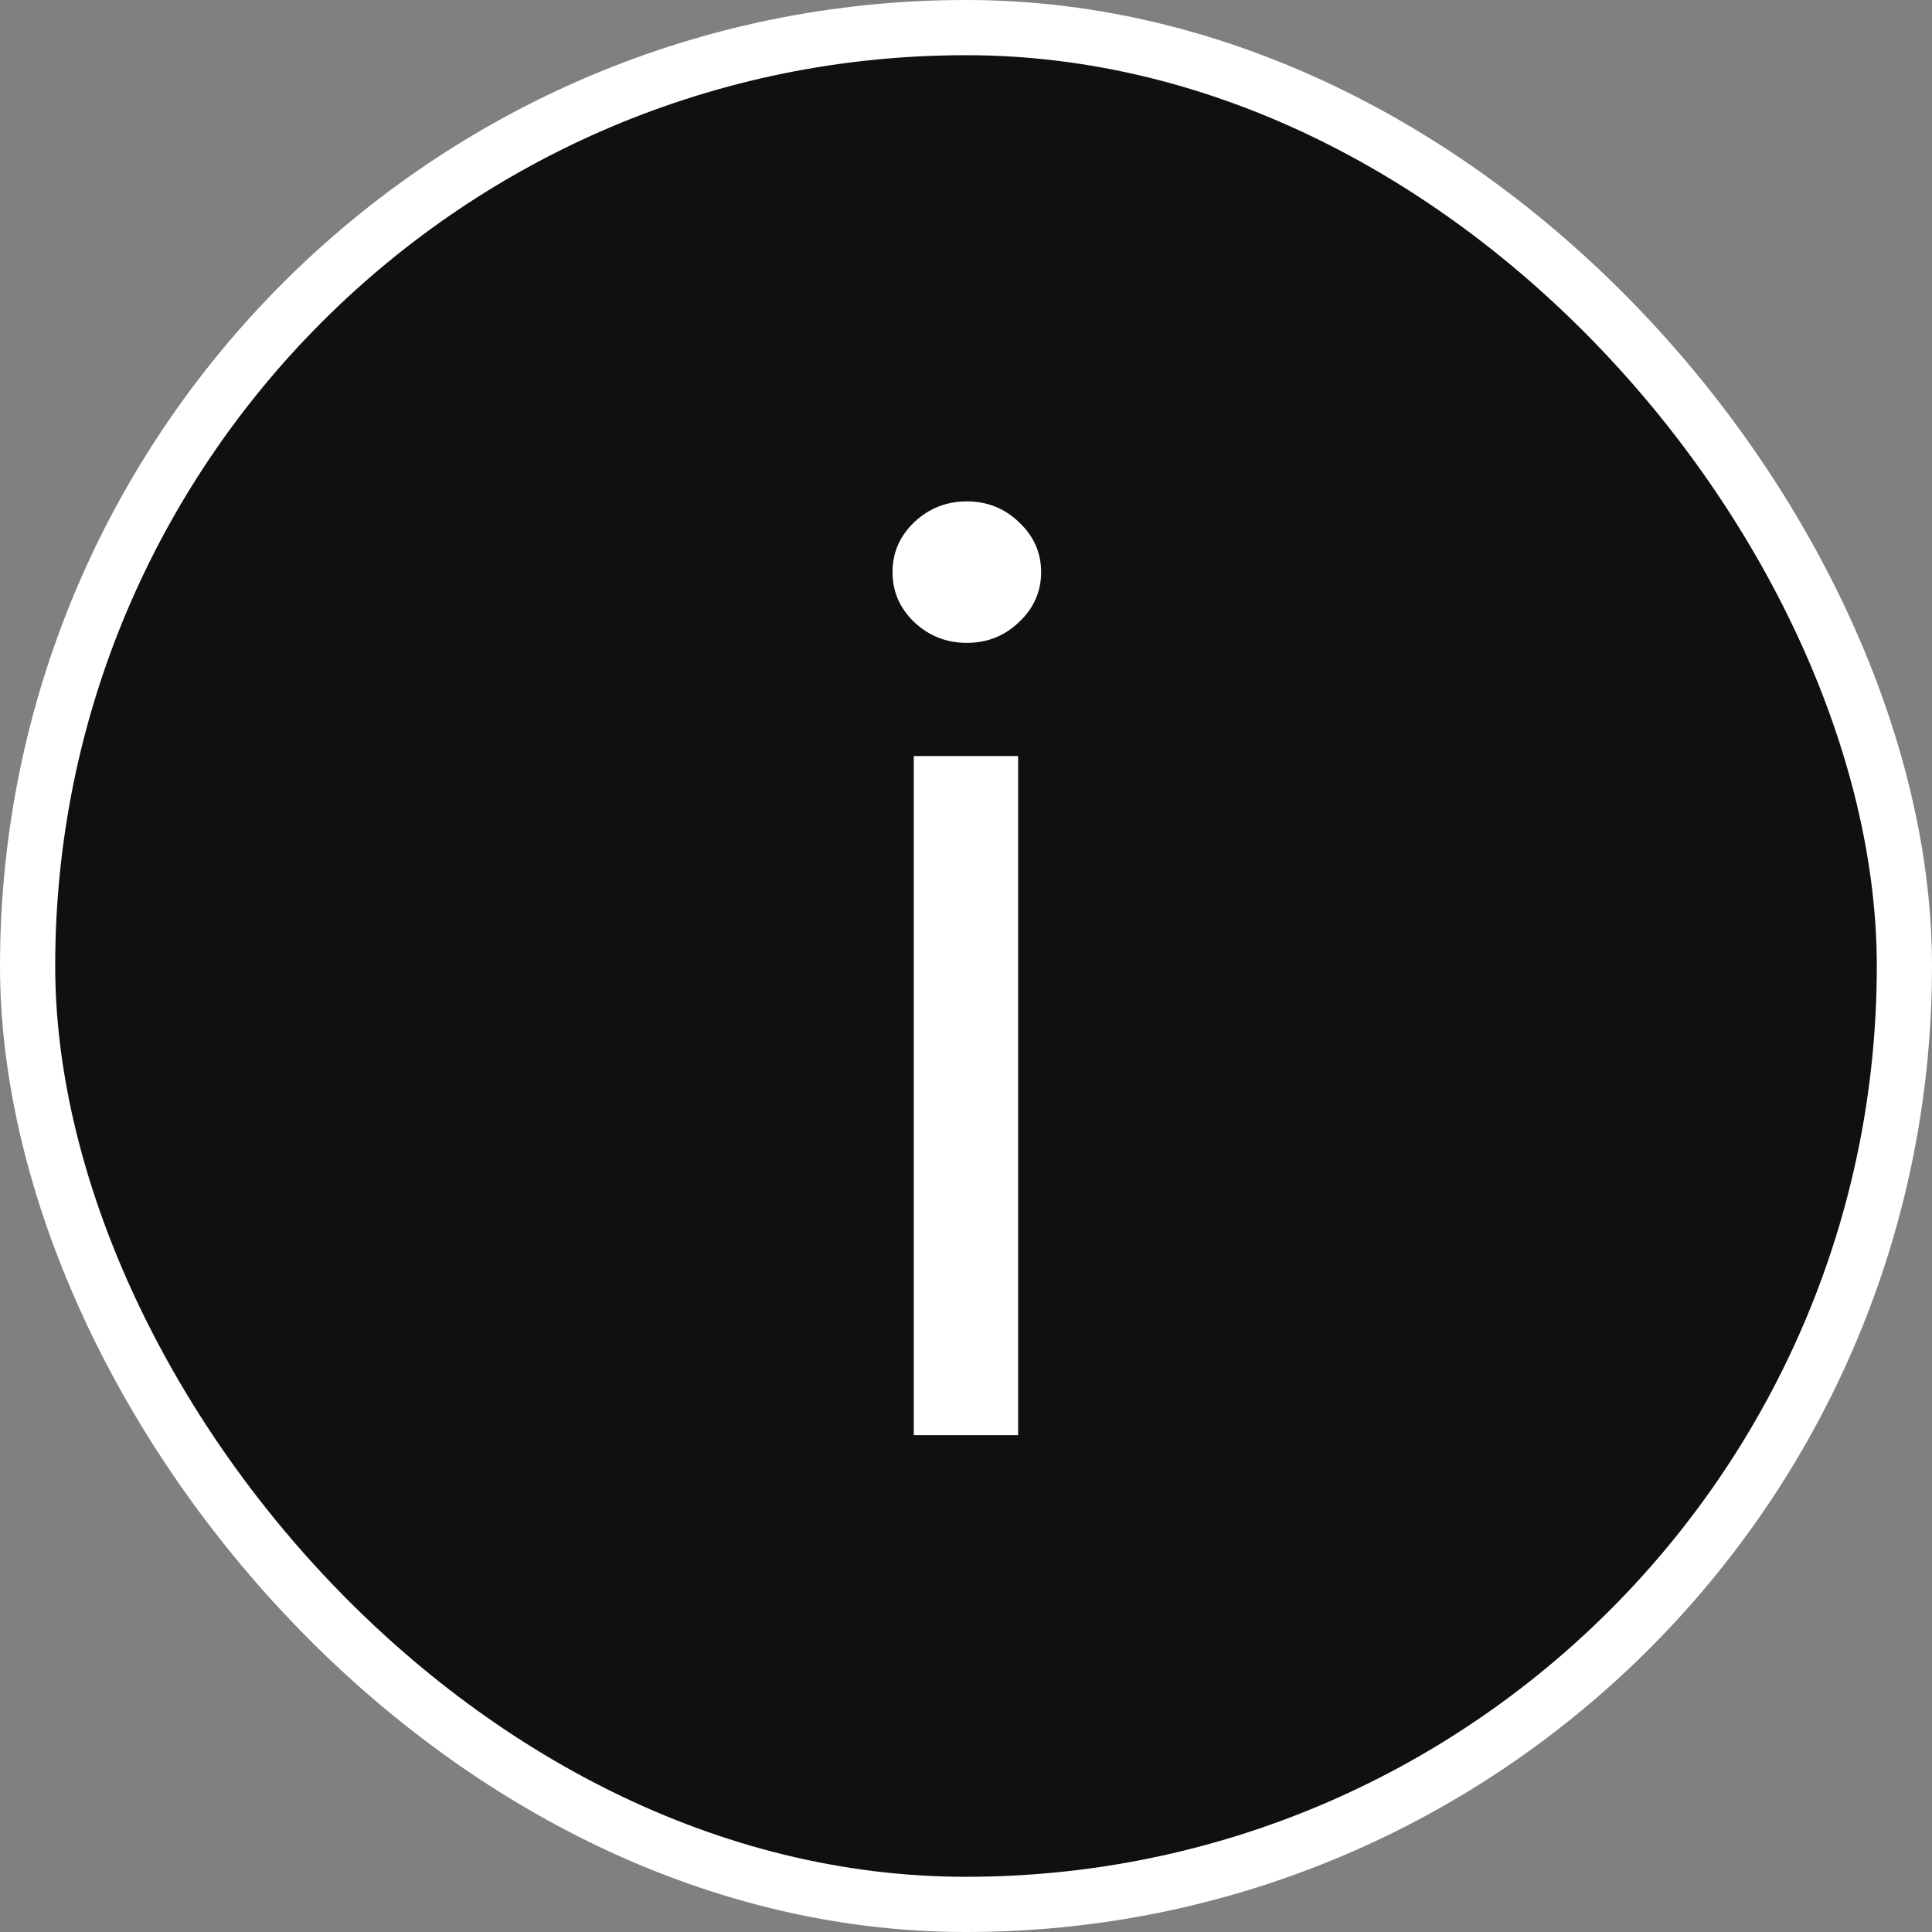
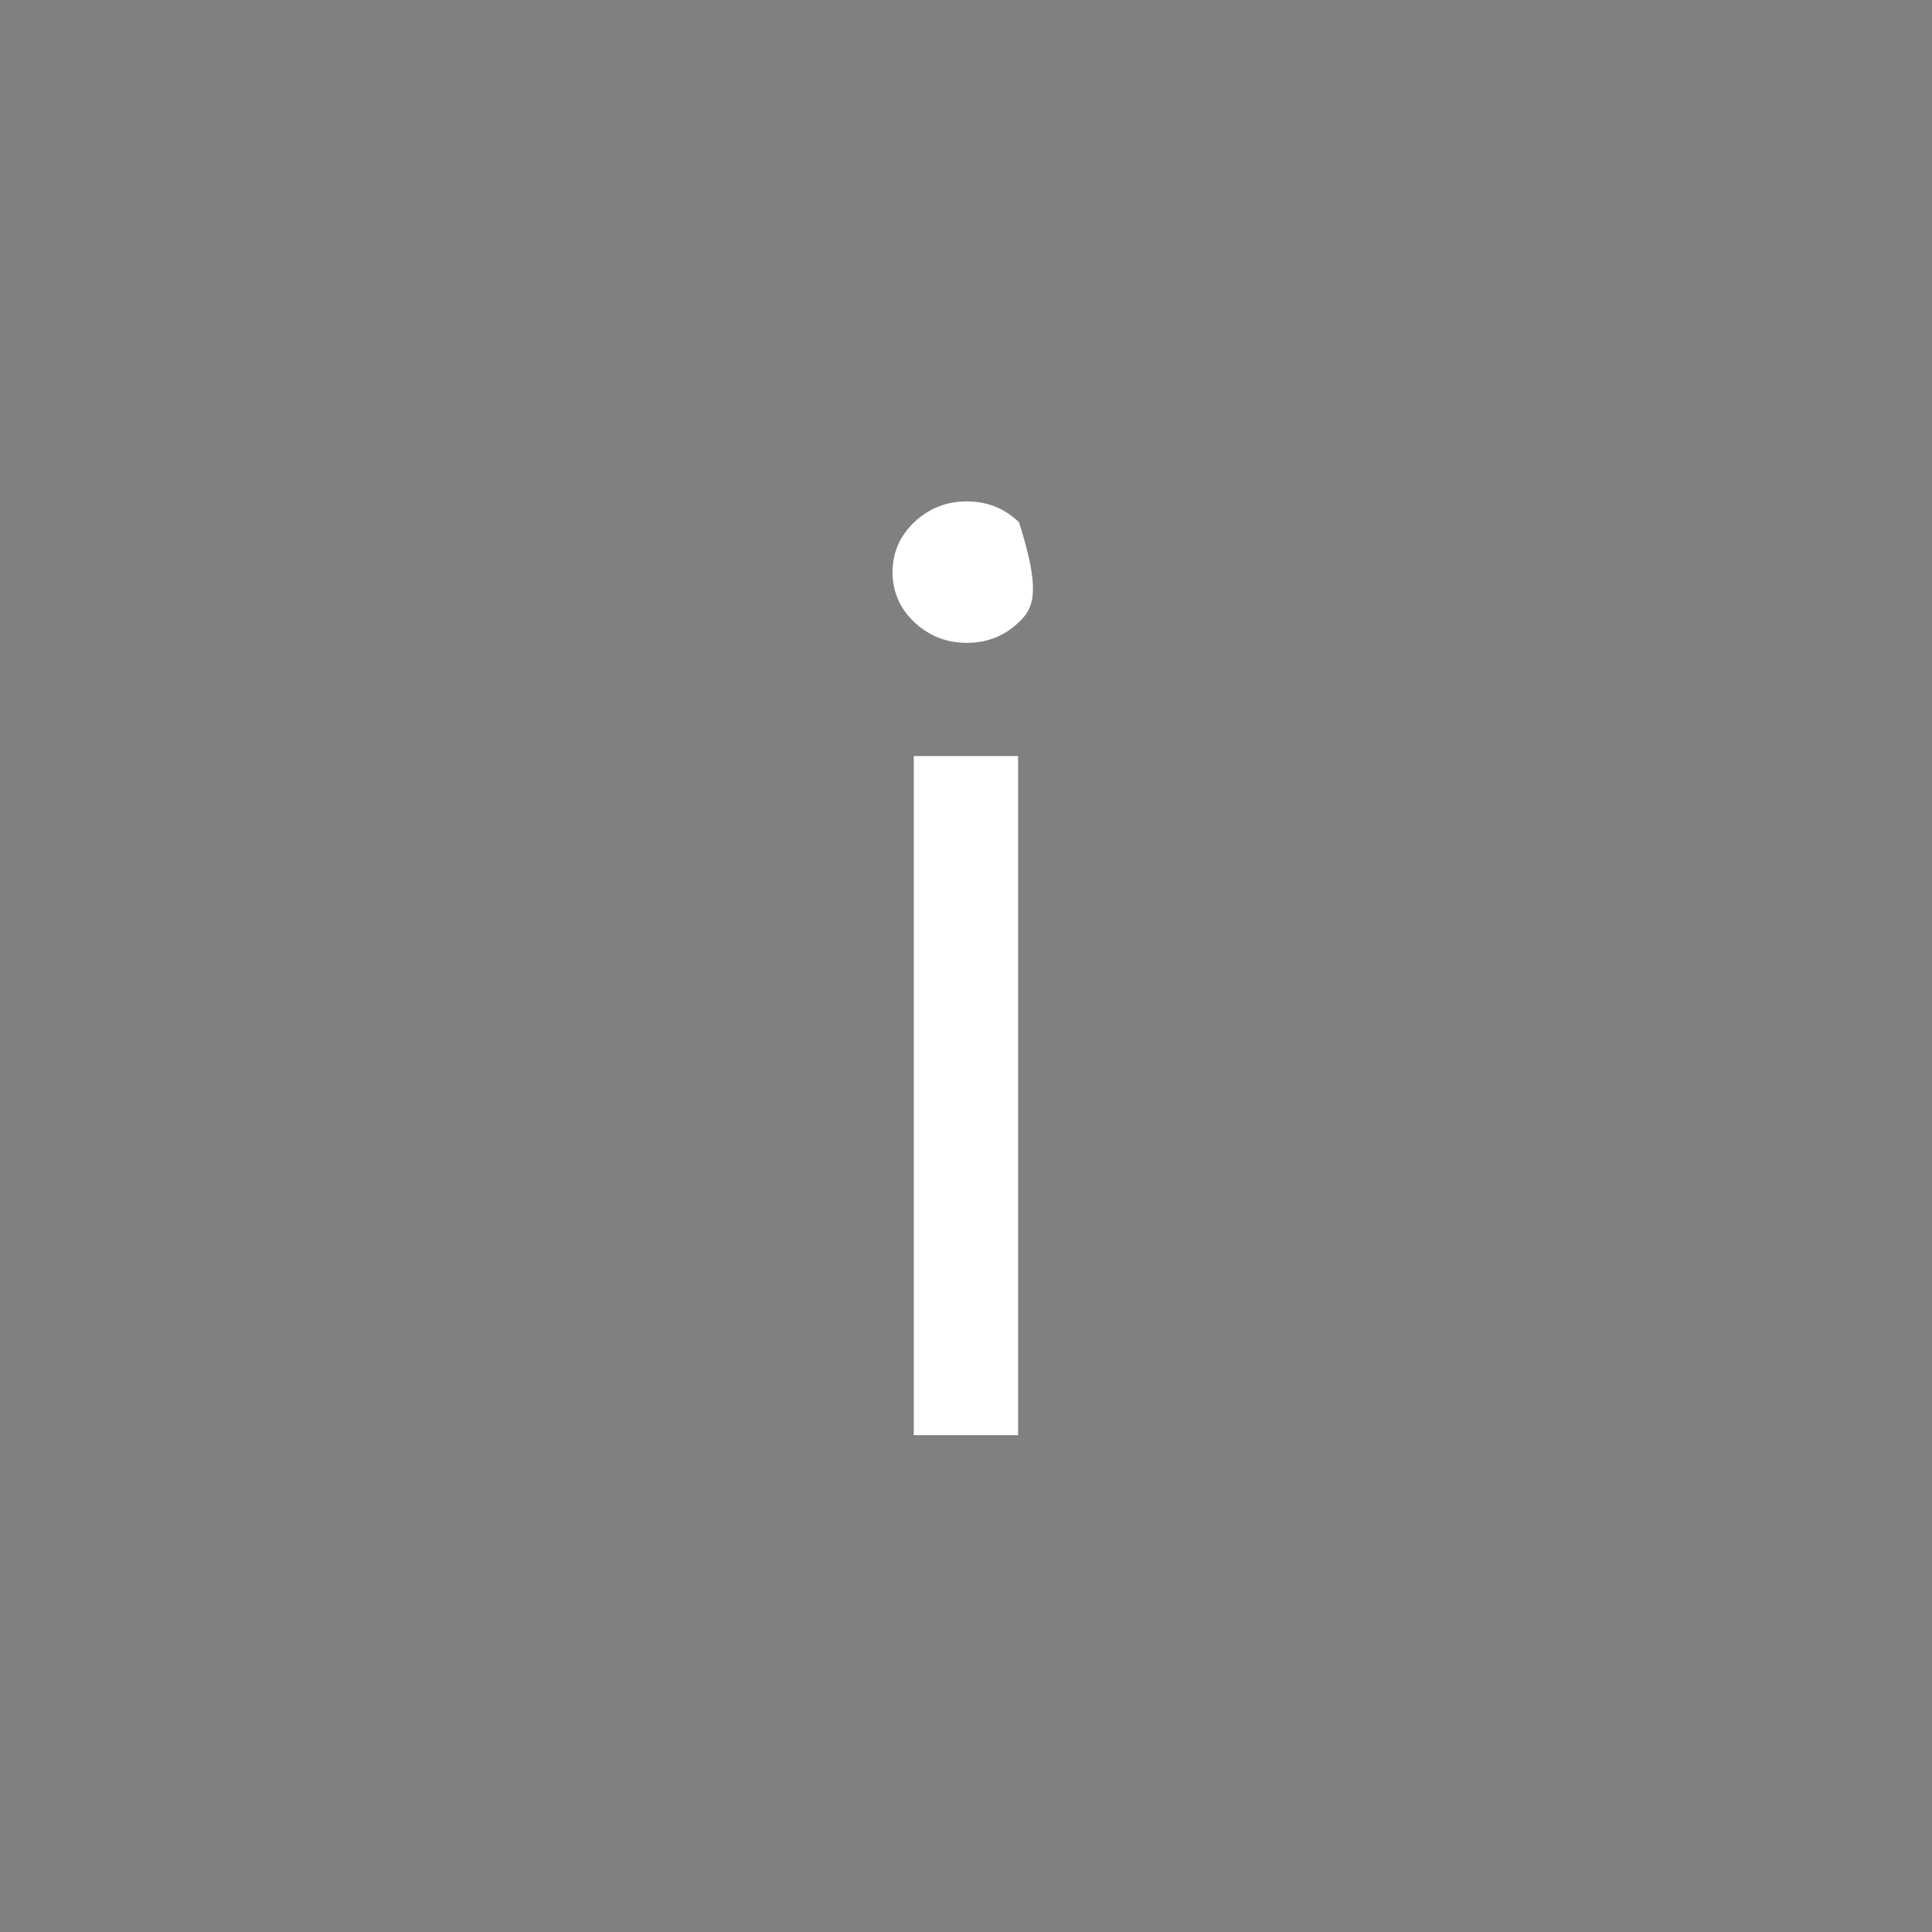
<svg xmlns="http://www.w3.org/2000/svg" width="35" height="35" viewBox="0 0 35 35" fill="none">
  <rect x="0" y="0" width="35" height="35" fill="#808080" stroke="none" />
-   <rect x="0.5" y="0.5" width="34" height="34" rx="17" fill="#101010" />
-   <path d="M16.554 26V13.697H18.444V26H16.554ZM17.515 11.646C17.147 11.646 16.829 11.521 16.562 11.27C16.3 11.019 16.169 10.717 16.169 10.365C16.169 10.012 16.3 9.711 16.562 9.46C16.829 9.209 17.147 9.083 17.515 9.083C17.884 9.083 18.198 9.209 18.46 9.46C18.727 9.711 18.861 10.012 18.861 10.365C18.861 10.717 18.727 11.019 18.46 11.27C18.198 11.521 17.884 11.646 17.515 11.646Z" fill="white" />
-   <rect x="0.5" y="0.5" width="34" height="34" rx="17" stroke="white" />
+   <path d="M16.554 26V13.697H18.444V26H16.554ZM17.515 11.646C17.147 11.646 16.829 11.521 16.562 11.27C16.3 11.019 16.169 10.717 16.169 10.365C16.169 10.012 16.3 9.711 16.562 9.46C16.829 9.209 17.147 9.083 17.515 9.083C17.884 9.083 18.198 9.209 18.46 9.46C18.861 10.717 18.727 11.019 18.46 11.27C18.198 11.521 17.884 11.646 17.515 11.646Z" fill="white" />
</svg>